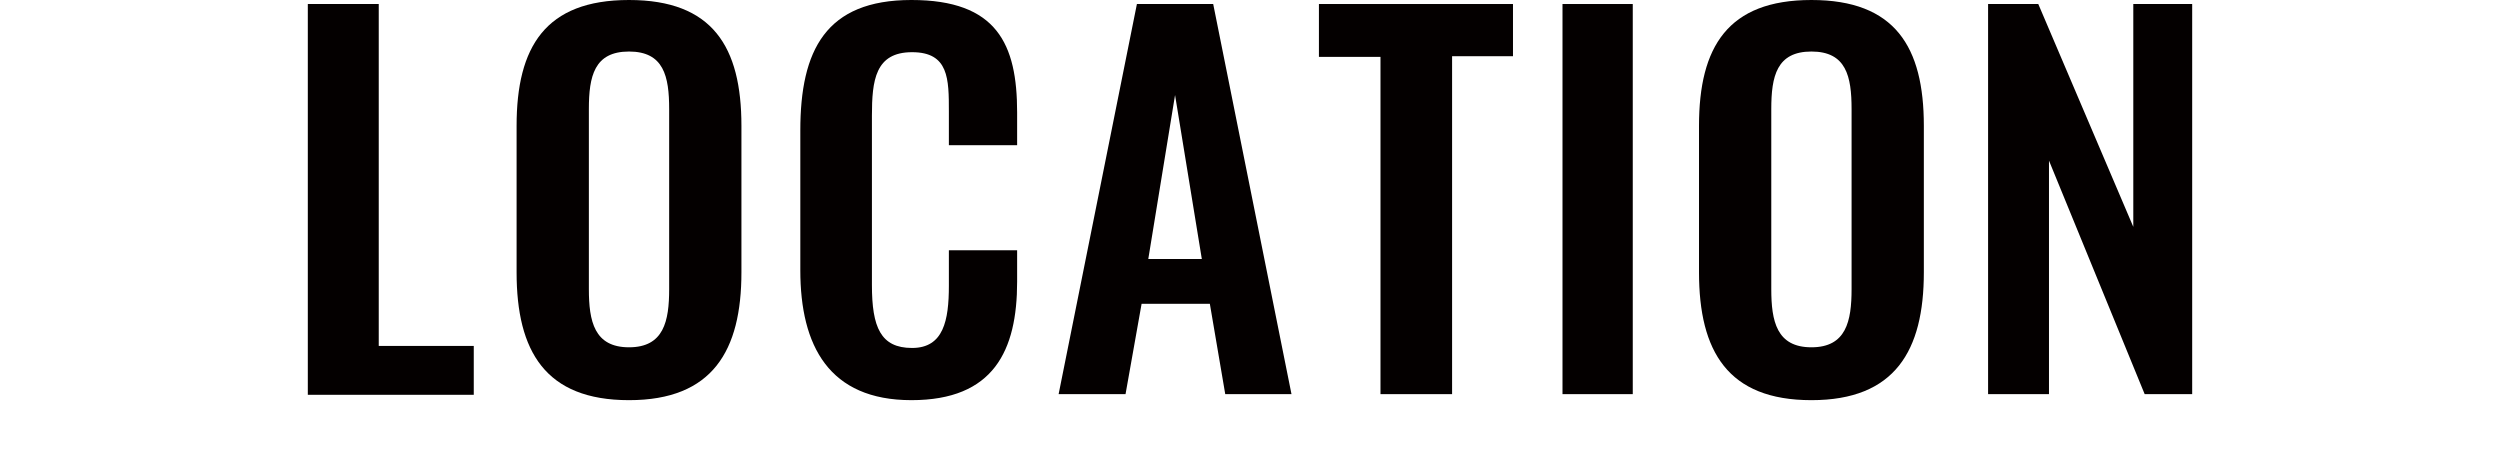
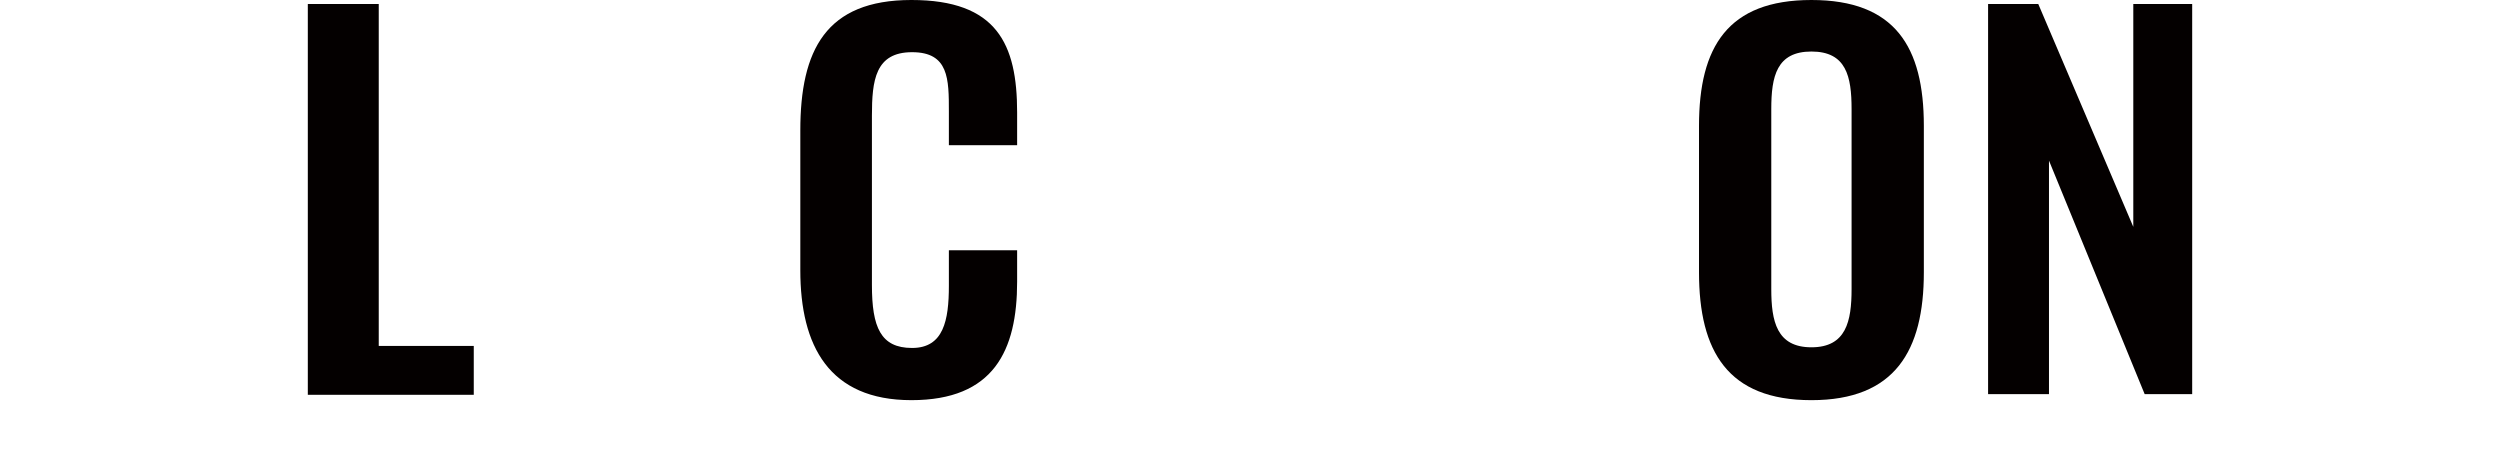
<svg xmlns="http://www.w3.org/2000/svg" id="_レイヤー_1" version="1.1" viewBox="0 0 373.6 70.6">
  <defs>
    <style>
      .st0 {
        display: none;
      }

      .st1 {
        fill: #040000;
      }
    </style>
  </defs>
  <g class="st0">
    <path d="M52.9,58.8V.5h8.1v52.5h14.9v5.8s-23,0-23,0Z" />
    <path d="M98.2,59.5c-3.9,0-7.1-.8-9.4-2.3-2.4-1.5-4-3.7-5-6.6s-1.5-6.2-1.5-10v-22.1c0-3.8.5-7.1,1.5-9.9,1-2.8,2.7-4.9,5-6.3C91.1.7,94.3,0,98.2,0s7.1.7,9.4,2.2c2.3,1.5,4,3.6,5,6.3,1,2.7,1.5,6,1.5,9.9v22.2c0,3.8-.5,7.1-1.5,9.9-1,2.8-2.7,5-5,6.6s-5.4,2.3-9.4,2.3h0ZM98.2,53.1c2.2,0,3.8-.4,4.9-1.3,1.1-.9,1.8-2.1,2.2-3.7.4-1.6.6-3.5.6-5.7v-25.6c0-2.2-.2-4-.6-5.6-.4-1.6-1.1-2.8-2.2-3.6-1.1-.8-2.7-1.3-4.9-1.3s-3.8.4-4.9,1.3c-1.1.8-1.9,2-2.3,3.6-.4,1.6-.6,3.4-.6,5.6v25.6c0,2.2.2,4,.6,5.7.4,1.6,1.1,2.9,2.3,3.7,1.1.9,2.8,1.3,4.9,1.3Z" />
    <path d="M138.5,59.5c-4.1,0-7.3-.9-9.6-2.6-2.3-1.7-3.9-4.1-4.8-7-.9-2.9-1.3-6.2-1.3-9.8v-20.6c0-3.9.4-7.4,1.3-10.3.9-2.9,2.5-5.2,4.8-6.8C131.2.8,134.4,0,138.5,0s6.5.7,8.7,2c2.1,1.3,3.7,3.3,4.6,5.8.9,2.5,1.4,5.5,1.4,9v4.6h-7.7v-4.1c0-2.2-.1-4.1-.3-5.7-.2-1.7-.8-2.9-1.8-3.9-1-.9-2.6-1.4-4.8-1.4s-4,.5-5,1.5-1.7,2.4-2.1,4.2-.5,3.9-.5,6.3v23.1c0,2.9.2,5.2.7,6.9.5,1.7,1.3,2.9,2.4,3.6,1.1.7,2.6,1.1,4.5,1.1s3.8-.5,4.8-1.5c1-1,1.6-2.3,1.8-4.1.2-1.7.4-3.7.4-6v-4.3h7.7v4.3c0,3.6-.4,6.7-1.3,9.4-.9,2.7-2.4,4.8-4.5,6.3-2.1,1.5-5.1,2.3-8.9,2.3h0Z" />
    <path d="M159.6,58.8L172,.5h7.8l12.5,58.3h-7.7l-2.7-14.7h-11.9l-2.8,14.7h-7.6ZM171.1,38.3h9.7l-4.9-26.3-4.8,26.3h0Z" />
    <path d="M206.4,58.8V6.6h-9.9V.5h27.6v6h-9.6v52.3s-8.1,0-8.1,0Z" />
    <path d="M232,58.8V.5h8v58.3h-8Z" />
    <path d="M266.1,59.5c-3.9,0-7.1-.8-9.4-2.3-2.4-1.5-4-3.7-5-6.6s-1.5-6.2-1.5-10v-22.1c0-3.8.5-7.1,1.5-9.9,1-2.8,2.7-4.9,5-6.3C259,.7,262.2,0,266.1,0s7.1.7,9.4,2.2c2.3,1.5,4,3.6,5,6.3,1,2.7,1.5,6,1.5,9.9v22.2c0,3.8-.5,7.1-1.5,9.9-1,2.8-2.7,5-5,6.6s-5.4,2.3-9.4,2.3h0ZM266.1,53.1c2.2,0,3.8-.4,4.9-1.3,1.1-.9,1.8-2.1,2.2-3.7.4-1.6.6-3.5.6-5.7v-25.6c0-2.2-.2-4-.6-5.6-.4-1.6-1.1-2.8-2.2-3.6-1.1-.8-2.7-1.3-4.9-1.3s-3.8.4-4.9,1.3c-1.1.8-1.9,2-2.3,3.6-.4,1.6-.6,3.4-.6,5.6v25.6c0,2.2.2,4,.6,5.7.4,1.6,1.1,2.9,2.3,3.7,1.1.9,2.8,1.3,4.9,1.3Z" />
-     <path d="M291.8,58.8V.5h5.5l16.6,38.7V.5h6.8v58.3h-5.2l-16.8-39.8v39.8h-6.9Z" />
  </g>
  <g>
    <path class="st1" d="M46,.6h10.6v51.1h14.2v7.3h-24.8V.6Z" />
-     <path class="st1" d="M77.2,40.7v-21.9c0-11.8,4.3-18.8,16.8-18.8s16.8,7,16.8,18.8v21.9c0,11.7-4.3,19.1-16.8,19.1s-16.8-7.3-16.8-19.1ZM100,43.2v-26.9c0-4.9-.8-8.6-6-8.6s-6,3.7-6,8.6v26.9c0,4.8.8,8.7,6,8.7s6-3.9,6-8.7Z" />
    <path class="st1" d="M119.6,40.3v-20.8c0-12,3.8-19.5,16.6-19.5s15.8,6.6,15.8,16.8v4.9h-10.2v-5c0-4.9,0-8.9-5.5-8.9s-6,4.2-6,9.5v25.3c0,6.3,1.3,9.4,6,9.4s5.5-4.1,5.5-9.3v-5.3h10.2v4.7c0,10.3-3.5,17.7-15.8,17.7s-16.6-8.1-16.6-19.4Z" />
-     <path class="st1" d="M169.9.6h11.4l11.7,58.3h-9.9l-2.3-13.5h-10.2l-2.4,13.5h-10L169.9.6ZM179.6,38.7l-4-24.5-4,24.5h7.9Z" />
-     <path class="st1" d="M206.4,8.5h-9.3V.6h29v7.8h-9.1v50.5h-10.7V8.5Z" />
-     <path class="st1" d="M233.5.6h10.5v58.3h-10.5V.6Z" />
    <path class="st1" d="M253.9,40.7v-21.9c0-11.8,4.3-18.8,16.8-18.8s16.8,7,16.8,18.8v21.9c0,11.7-4.3,19.1-16.8,19.1s-16.8-7.3-16.8-19.1ZM276.7,43.2v-26.9c0-4.9-.8-8.6-6-8.6s-6,3.7-6,8.6v26.9c0,4.8.8,8.7,6,8.7s6-3.9,6-8.7Z" />
    <path class="st1" d="M297.2.6h7.4l14.2,33.3V.6h8.8v58.3h-7.1l-14.3-34.9v34.9h-9.1V.6Z" />
  </g>
</svg>